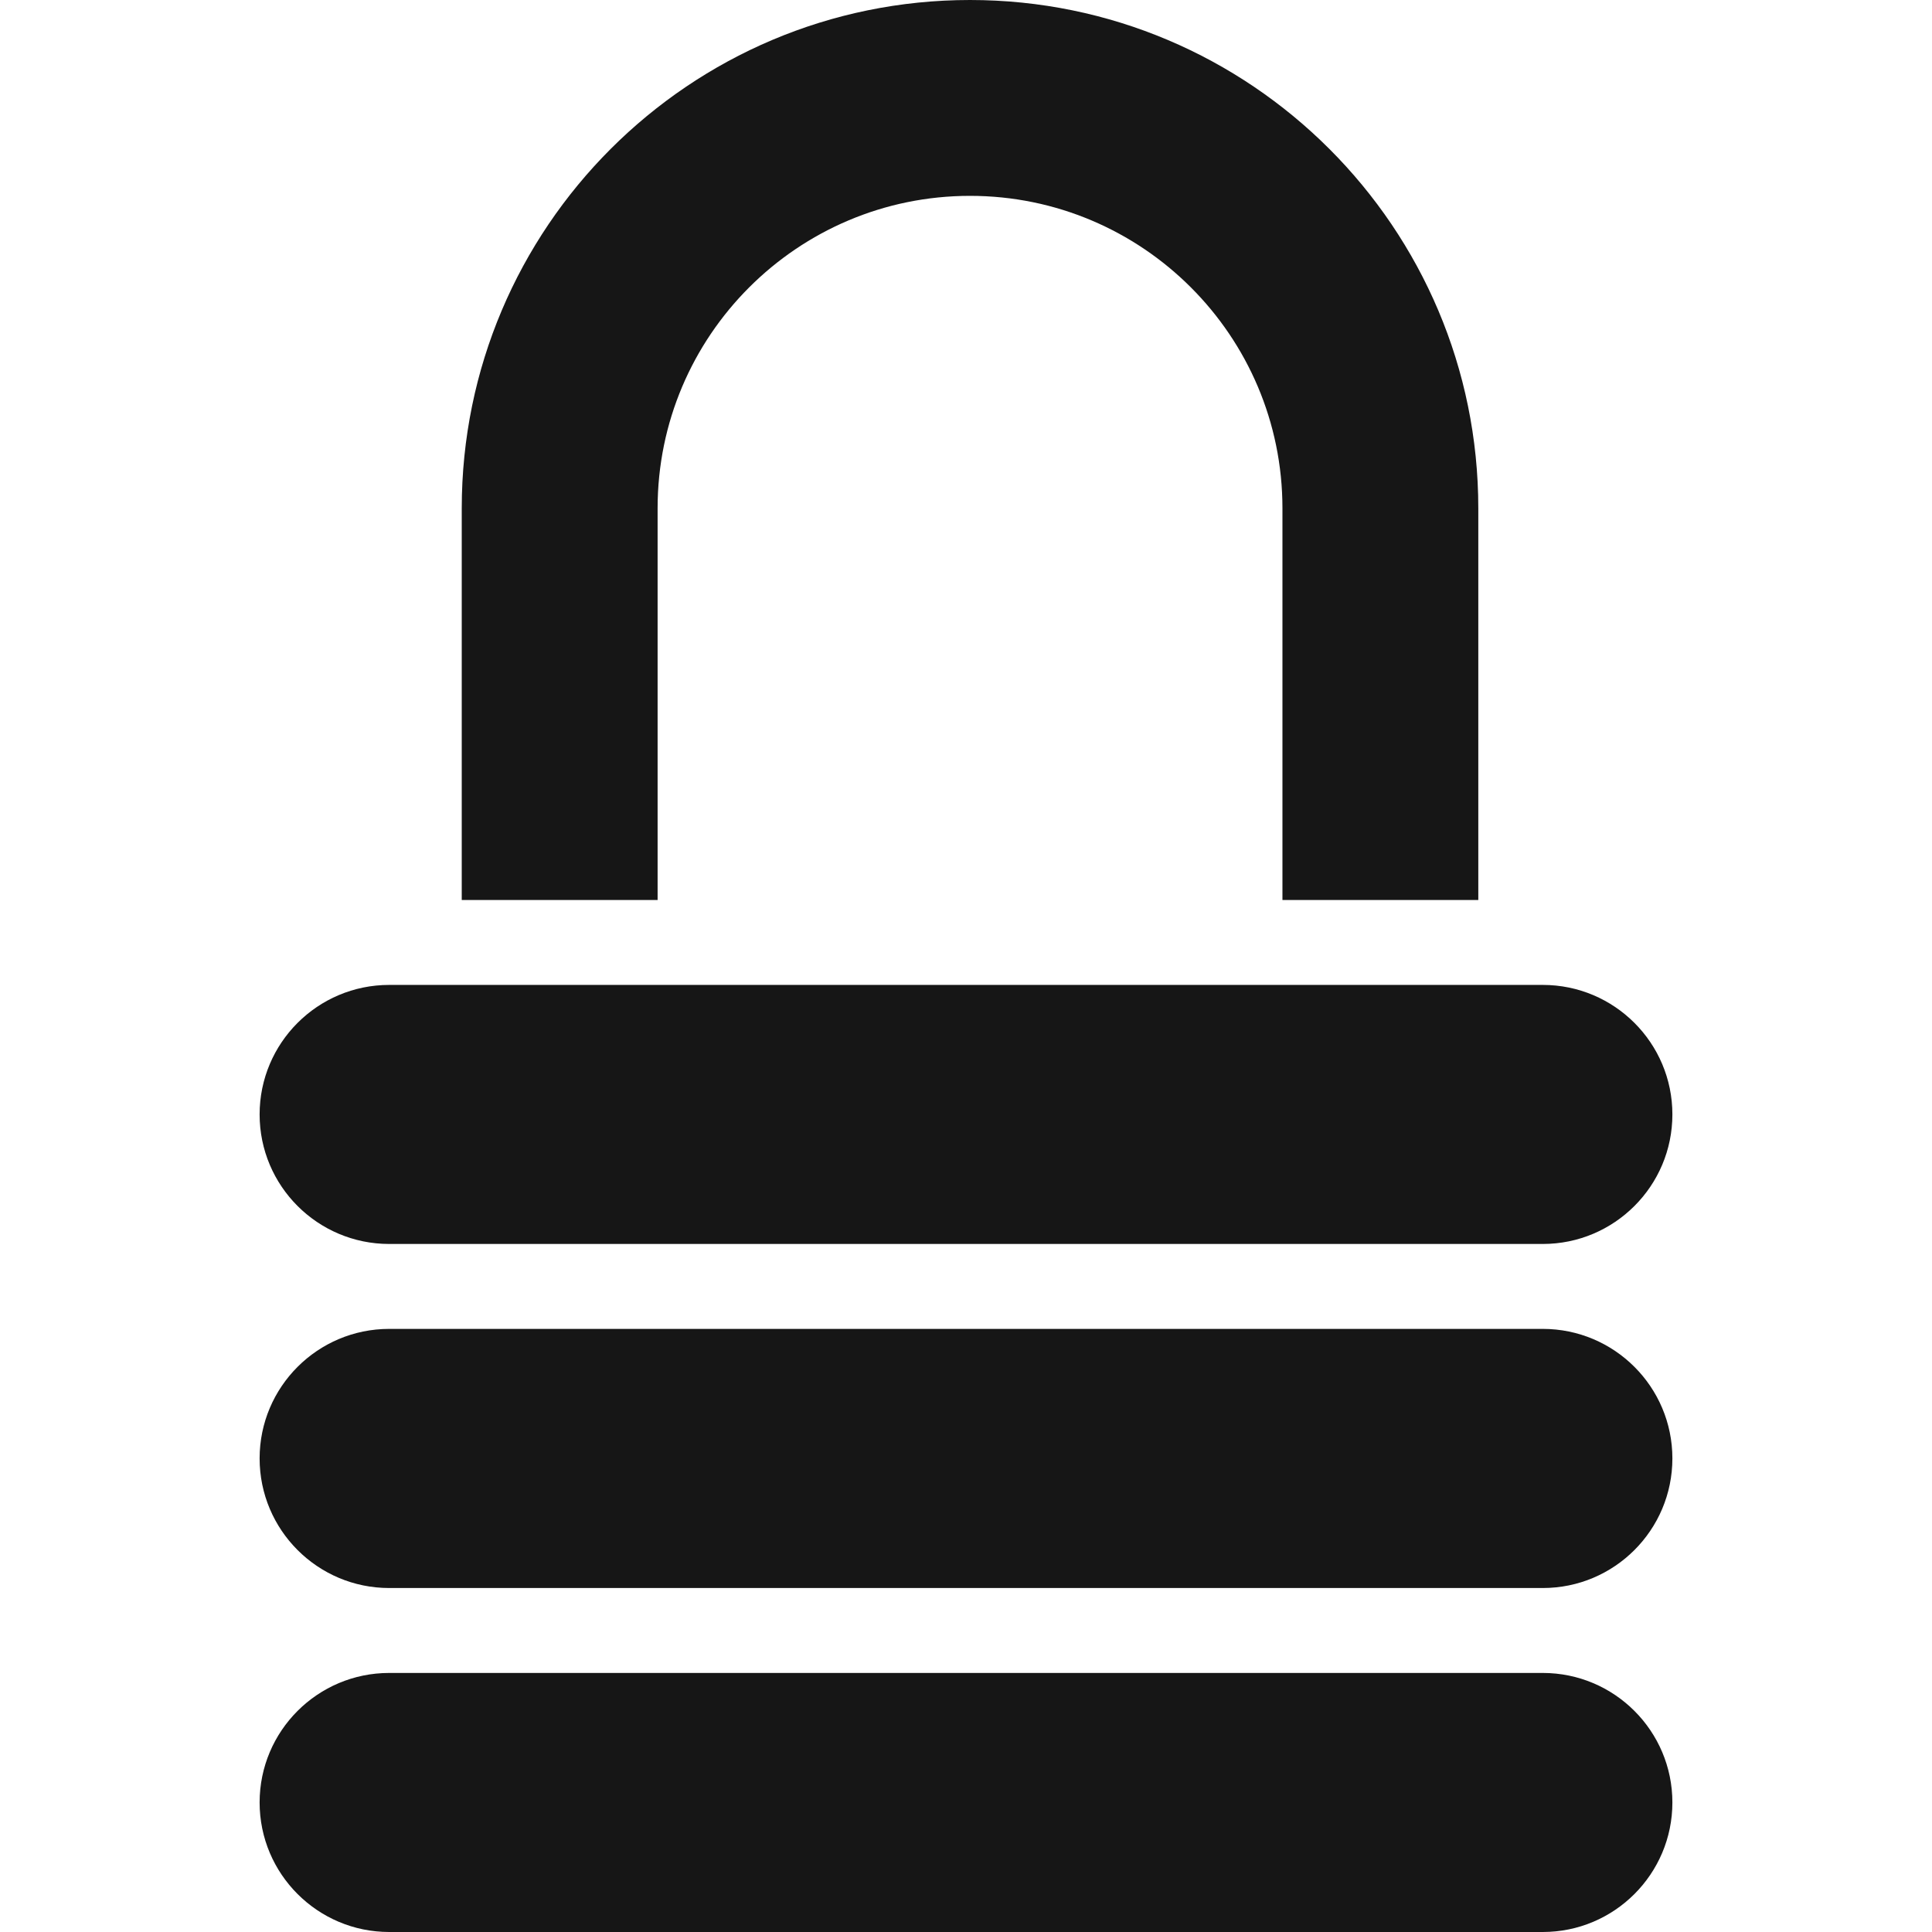
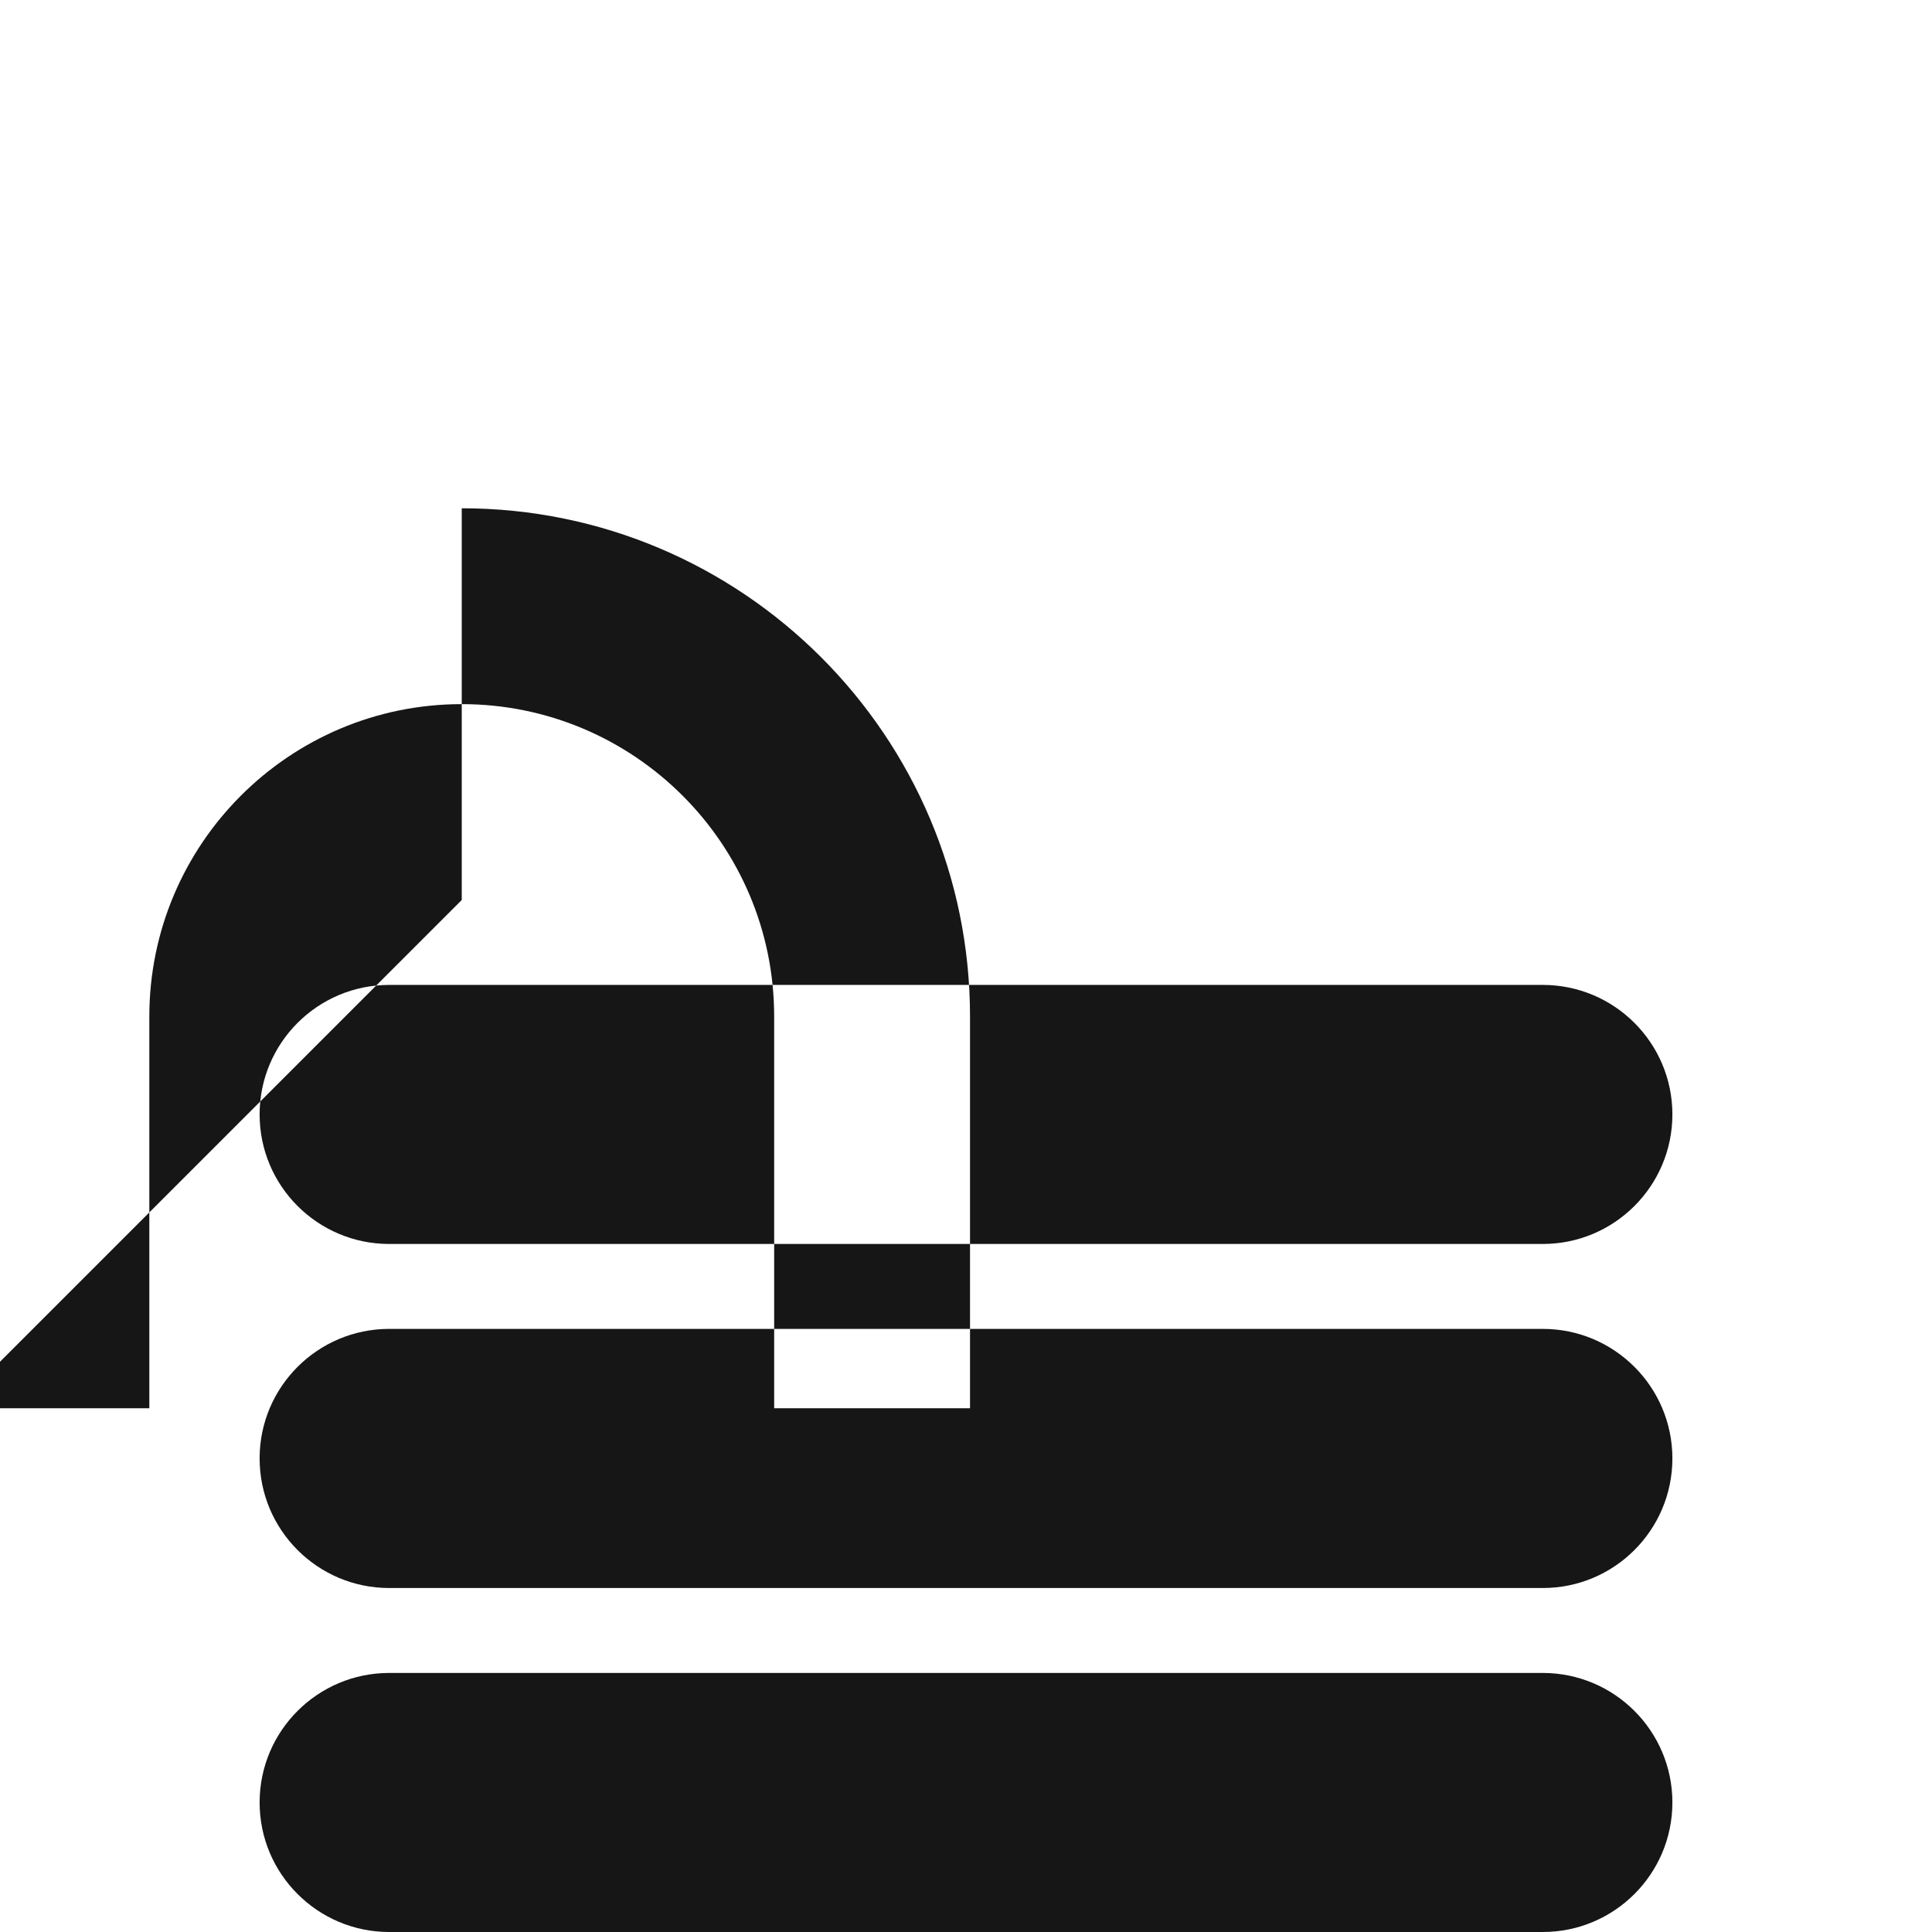
<svg xmlns="http://www.w3.org/2000/svg" width="100%" height="100%" viewBox="0 0 24 24" version="1.1" xml:space="preserve" style="fill-rule:evenodd;clip-rule:evenodd;stroke-linejoin:round;stroke-miterlimit:2;">
-   <path d="M5.736,11.18l0,-4.866c0,-3.485 2.829,-6.314 6.314,-6.314c3.485,-0 6.314,2.829 6.314,6.314l0,4.866l-2.433,-0l0,-4.866c0,-2.142 -1.739,-3.881 -3.881,-3.881c-2.142,-0 -3.881,1.739 -3.881,3.881l-0,4.866l-2.433,-0Zm15.039,2.664c-0,0.888 -0.721,1.609 -1.61,1.609l-14.33,0c-0.889,0 -1.61,-0.721 -1.61,-1.609c0,-0.888 0.721,-1.609 1.61,-1.609l14.33,-0c0.889,-0 1.61,0.721 1.61,1.609Zm-0,4.273c-0,0.889 -0.721,1.61 -1.61,1.61l-14.33,-0c-0.889,-0 -1.61,-0.721 -1.61,-1.61c0,-0.888 0.721,-1.609 1.61,-1.609l14.33,0c0.889,0 1.61,0.721 1.61,1.609Zm-0,4.274c-0,0.888 -0.721,1.609 -1.61,1.609l-14.33,0c-0.889,0 -1.61,-0.721 -1.61,-1.609c0,-0.888 0.721,-1.609 1.61,-1.609l14.33,-0c0.889,-0 1.61,0.721 1.61,1.609Z" style="fill:#161616;" />
+   <path d="M5.736,11.18l0,-4.866c3.485,-0 6.314,2.829 6.314,6.314l0,4.866l-2.433,-0l0,-4.866c0,-2.142 -1.739,-3.881 -3.881,-3.881c-2.142,-0 -3.881,1.739 -3.881,3.881l-0,4.866l-2.433,-0Zm15.039,2.664c-0,0.888 -0.721,1.609 -1.61,1.609l-14.33,0c-0.889,0 -1.61,-0.721 -1.61,-1.609c0,-0.888 0.721,-1.609 1.61,-1.609l14.33,-0c0.889,-0 1.61,0.721 1.61,1.609Zm-0,4.273c-0,0.889 -0.721,1.61 -1.61,1.61l-14.33,-0c-0.889,-0 -1.61,-0.721 -1.61,-1.61c0,-0.888 0.721,-1.609 1.61,-1.609l14.33,0c0.889,0 1.61,0.721 1.61,1.609Zm-0,4.274c-0,0.888 -0.721,1.609 -1.61,1.609l-14.33,0c-0.889,0 -1.61,-0.721 -1.61,-1.609c0,-0.888 0.721,-1.609 1.61,-1.609l14.33,-0c0.889,-0 1.61,0.721 1.61,1.609Z" style="fill:#161616;" />
</svg>